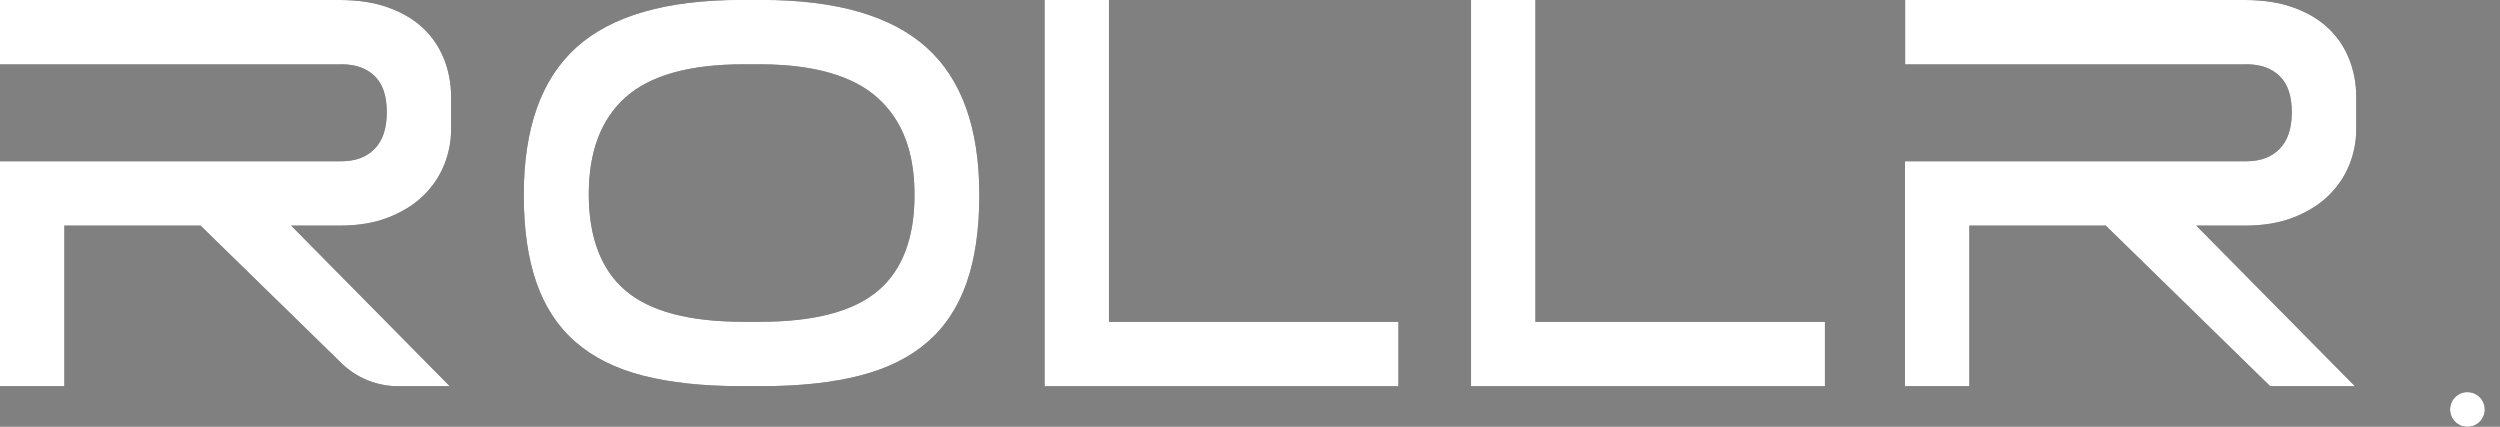
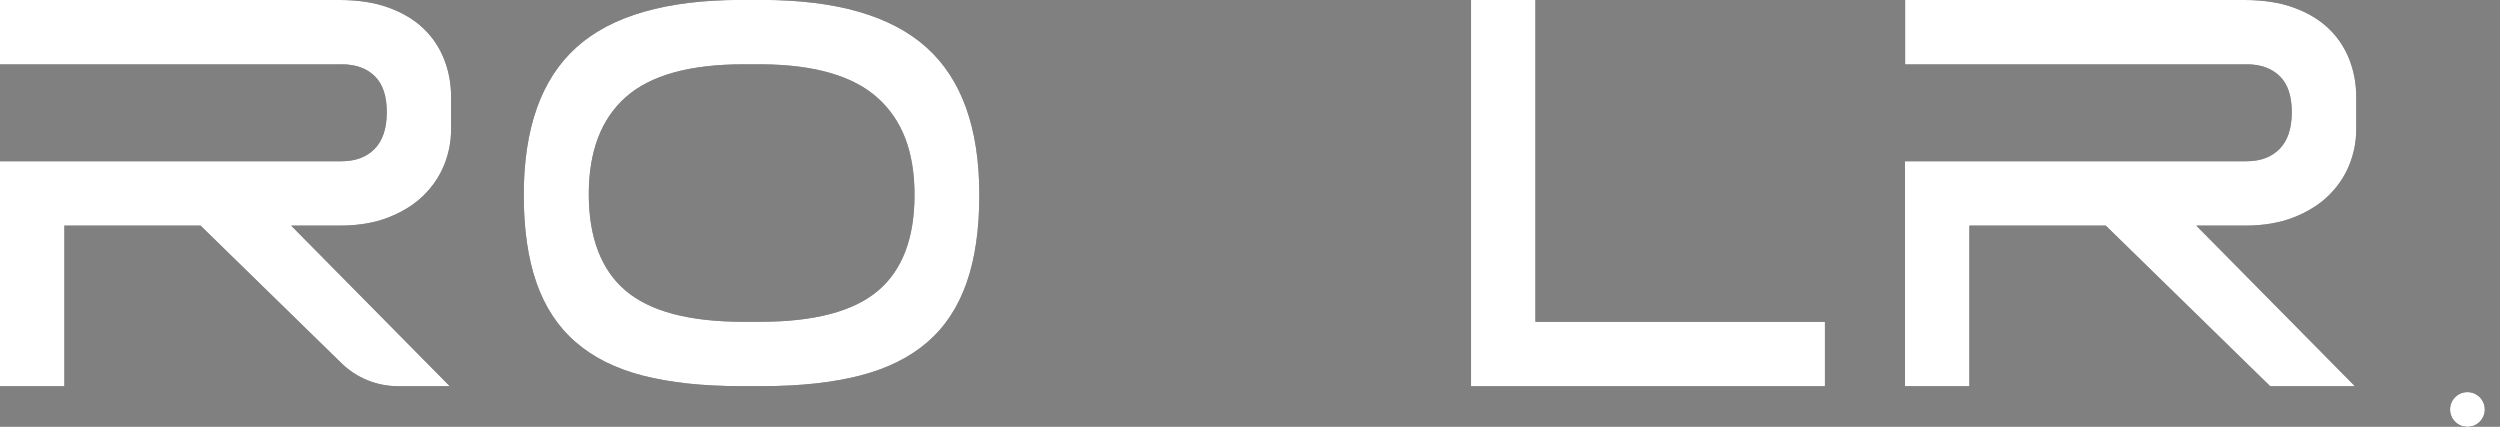
<svg xmlns="http://www.w3.org/2000/svg" width="164" height="28" viewBox="0 0 164 28" fill="none">
  <rect x="0" y="0" width="164" height="28" fill="#808080" stroke="none" />
  <g id="Logo_Black" clip-path="url(#clip0_10_63)">
    <g id="Layer 1">
      <g id="Group">
        <g id="Vector">
          <path d="M22.407 4.223H0V0H22.279C23.507 0 24.58 0.165 25.496 0.501C26.417 0.836 27.173 1.29 27.773 1.861C28.373 2.433 28.827 3.108 29.134 3.888C29.441 4.667 29.592 5.489 29.592 6.354V8.485C29.592 9.292 29.441 10.072 29.134 10.828C28.827 11.579 28.373 12.25 27.773 12.835C27.173 13.421 26.413 13.894 25.496 14.258C24.575 14.621 23.503 14.801 22.279 14.801H19.1L29.507 25.336H26.12C24.726 25.336 23.384 24.792 22.388 23.814L13.157 14.801H4.223V25.336H0V10.577H22.407C23.328 10.577 24.051 10.303 24.58 9.76C25.109 9.217 25.373 8.414 25.373 7.355C25.373 6.297 25.109 5.508 24.58 4.993C24.051 4.478 23.328 4.219 22.407 4.219V4.223Z" fill="#231F20" />
          <path d="M22.407 4.223H0V0H22.279C23.507 0 24.58 0.165 25.496 0.501C26.417 0.836 27.173 1.29 27.773 1.861C28.373 2.433 28.827 3.108 29.134 3.888C29.441 4.667 29.592 5.489 29.592 6.354V8.485C29.592 9.292 29.441 10.072 29.134 10.828C28.827 11.579 28.373 12.25 27.773 12.835C27.173 13.421 26.413 13.894 25.496 14.258C24.575 14.621 23.503 14.801 22.279 14.801H19.1L29.507 25.336H26.12C24.726 25.336 23.384 24.792 22.388 23.814L13.157 14.801H4.223V25.336H0V10.577H22.407C23.328 10.577 24.051 10.303 24.58 9.76C25.109 9.217 25.373 8.414 25.373 7.355C25.373 6.297 25.109 5.508 24.58 4.993C24.051 4.478 23.328 4.219 22.407 4.219V4.223Z" fill="white" />
        </g>
        <g id="Vector_2">
          <path d="M48.574 25.331C46.093 25.331 43.963 25.099 42.177 24.641C40.391 24.183 38.922 23.451 37.765 22.444C36.607 21.443 35.752 20.144 35.195 18.556C34.637 16.969 34.359 15.046 34.359 12.788C34.359 8.414 35.507 5.187 37.807 3.109C40.108 1.035 43.708 -0.005 48.611 -0.005H49.991C54.866 -0.005 58.461 1.035 60.776 3.109C63.091 5.187 64.244 8.409 64.244 12.788C64.244 15.046 63.965 16.969 63.407 18.556C62.85 20.144 61.995 21.443 60.837 22.444C59.68 23.446 58.201 24.178 56.406 24.641C54.606 25.099 52.485 25.331 50.033 25.331H48.569H48.574ZM48.782 4.219C45.243 4.219 42.664 4.937 41.048 6.373C39.432 7.809 38.624 9.935 38.624 12.746C38.624 15.557 39.428 17.692 41.029 19.057C42.631 20.422 45.201 21.108 48.744 21.108H49.873C53.411 21.108 55.981 20.432 57.587 19.081C59.189 17.73 59.992 15.632 59.992 12.788C59.992 9.944 59.189 7.885 57.587 6.434C55.986 4.984 53.454 4.247 50 4.219H48.786H48.782Z" fill="#231F20" />
          <path d="M48.574 25.331C46.093 25.331 43.963 25.099 42.177 24.641C40.391 24.183 38.922 23.451 37.765 22.444C36.607 21.443 35.752 20.144 35.195 18.556C34.637 16.969 34.359 15.046 34.359 12.788C34.359 8.414 35.507 5.187 37.807 3.109C40.108 1.035 43.708 -0.005 48.611 -0.005H49.991C54.866 -0.005 58.461 1.035 60.776 3.109C63.091 5.187 64.244 8.409 64.244 12.788C64.244 15.046 63.965 16.969 63.407 18.556C62.85 20.144 61.995 21.443 60.837 22.444C59.68 23.446 58.201 24.178 56.406 24.641C54.606 25.099 52.485 25.331 50.033 25.331H48.569H48.574ZM48.782 4.219C45.243 4.219 42.664 4.937 41.048 6.373C39.432 7.809 38.624 9.935 38.624 12.746C38.624 15.557 39.428 17.692 41.029 19.057C42.631 20.422 45.201 21.108 48.744 21.108H49.873C53.411 21.108 55.981 20.432 57.587 19.081C59.189 17.73 59.992 15.632 59.992 12.788C59.992 9.944 59.189 7.885 57.587 6.434C55.986 4.984 53.454 4.247 50 4.219H48.786H48.782Z" fill="white" />
        </g>
        <g id="Vector_3">
-           <path d="M72.747 21.112H91.738V25.336H68.524V0H72.747V21.112Z" fill="#231F20" />
-           <path d="M72.747 21.112H91.738V25.336H68.524V0H72.747V21.112Z" fill="white" />
-         </g>
+           </g>
        <g id="Vector_4">
          <path d="M100.724 21.112H119.715V25.336H96.5V0H100.724V21.112Z" fill="#231F20" />
          <path d="M100.724 21.112H119.715V25.336H96.5V0H100.724V21.112Z" fill="white" />
        </g>
        <g id="Vector_5">
          <path d="M147.384 4.223H124.977V0H147.256C148.485 0 149.557 0.165 150.473 0.501C151.395 0.836 152.15 1.29 152.75 1.861C153.35 2.433 153.804 3.108 154.111 3.888C154.418 4.667 154.569 5.489 154.569 6.354V8.485C154.569 9.292 154.418 10.072 154.111 10.828C153.804 11.579 153.35 12.25 152.75 12.835C152.15 13.421 151.39 13.894 150.473 14.258C149.552 14.621 148.48 14.801 147.256 14.801H144.077L154.484 25.336H148.924L138.139 14.801H129.191V25.336H124.968V10.577H147.374C148.296 10.577 149.018 10.303 149.547 9.76C150.077 9.217 150.341 8.414 150.341 7.355C150.341 6.297 150.077 5.508 149.547 4.993C149.018 4.478 148.291 4.219 147.374 4.219L147.384 4.223Z" fill="#231F20" />
          <path d="M147.384 4.223H124.977V0H147.256C148.485 0 149.557 0.165 150.473 0.501C151.395 0.836 152.15 1.29 152.75 1.861C153.35 2.433 153.804 3.108 154.111 3.888C154.418 4.667 154.569 5.489 154.569 6.354V8.485C154.569 9.292 154.418 10.072 154.111 10.828C153.804 11.579 153.35 12.25 152.75 12.835C152.15 13.421 151.39 13.894 150.473 14.258C149.552 14.621 148.48 14.801 147.256 14.801H144.077L154.484 25.336H148.924L138.139 14.801H129.191V25.336H124.968V10.577H147.374C148.296 10.577 149.018 10.303 149.547 9.76C150.077 9.217 150.341 8.414 150.341 7.355C150.341 6.297 150.077 5.508 149.547 4.993C149.018 4.478 148.291 4.219 147.374 4.219L147.384 4.223Z" fill="white" />
        </g>
        <g id="Vector_6">
          <path d="M161.863 28C162.492 28 163.002 27.49 163.002 26.861C163.002 26.233 162.492 25.723 161.863 25.723C161.235 25.723 160.725 26.233 160.725 26.861C160.725 27.49 161.235 28 161.863 28Z" fill="#231F20" />
          <path d="M161.863 28C162.492 28 163.002 27.49 163.002 26.861C163.002 26.233 162.492 25.723 161.863 25.723C161.235 25.723 160.725 26.233 160.725 26.861C160.725 27.49 161.235 28 161.863 28Z" fill="white" />
        </g>
      </g>
    </g>
  </g>
  <defs>
    <clipPath id="clip0_10_63">
      <rect width="163.002" height="28" fill="white" />
    </clipPath>
  </defs>
</svg>